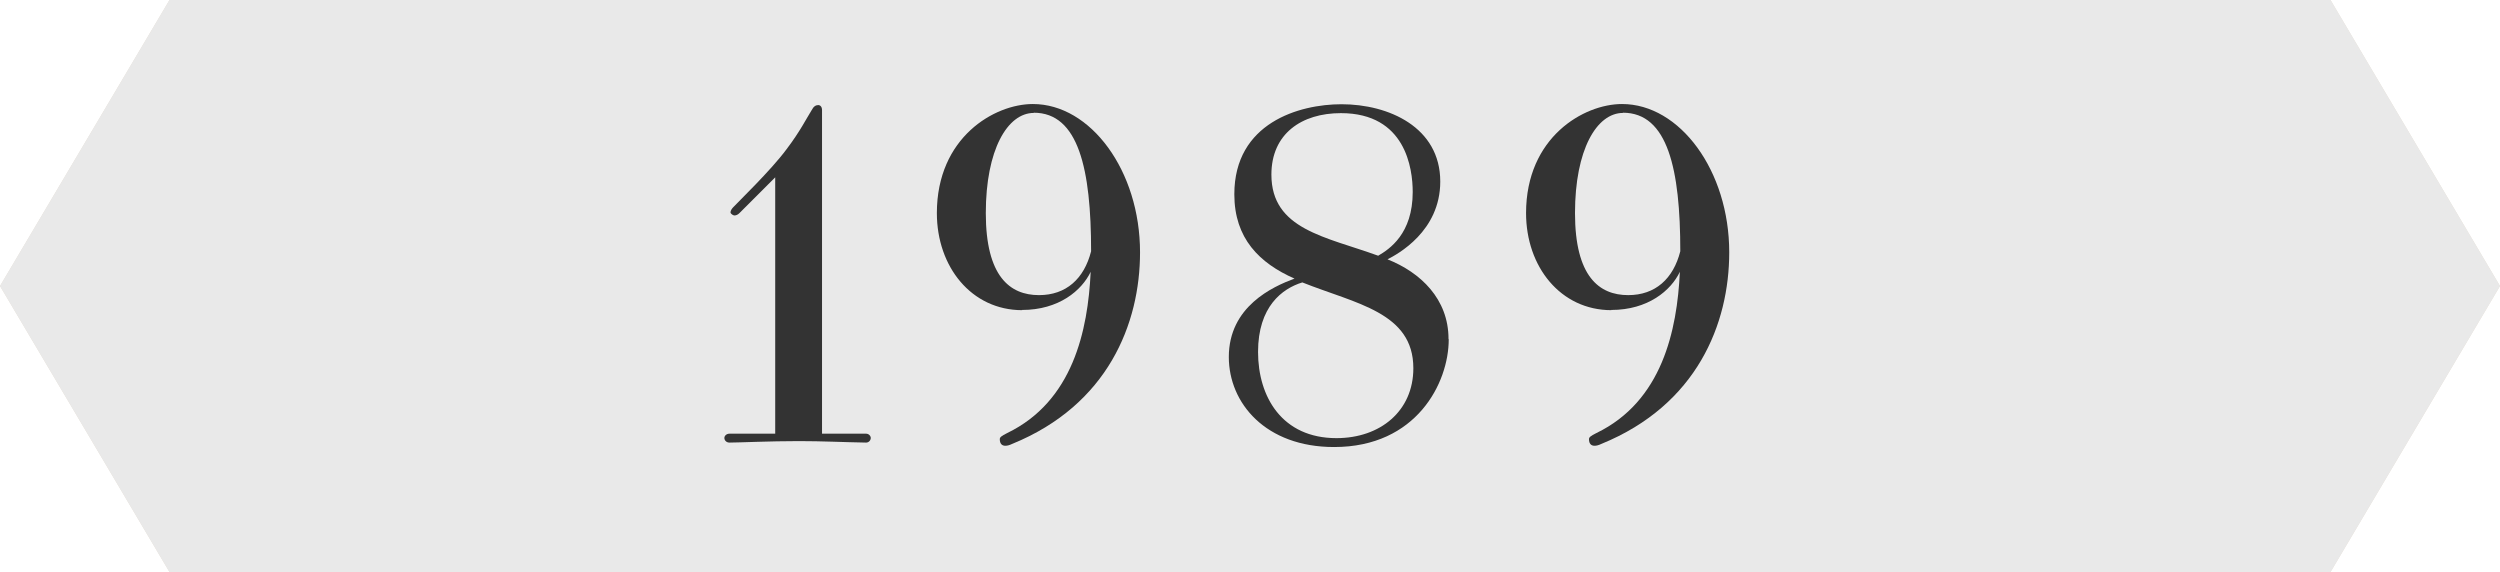
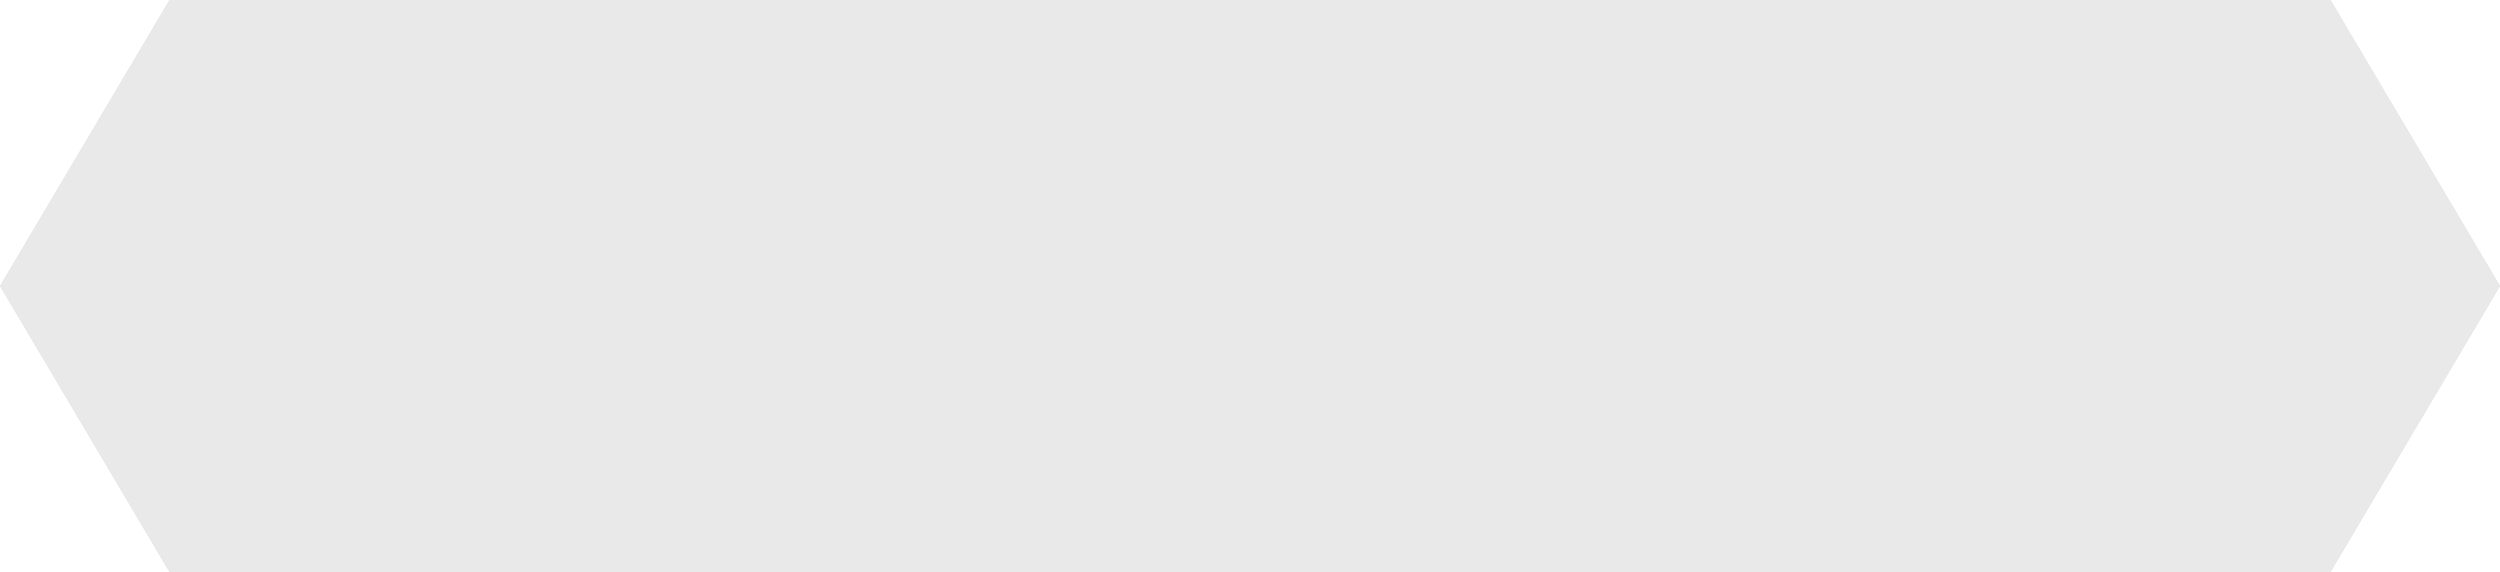
<svg xmlns="http://www.w3.org/2000/svg" id="b" viewBox="0 0 118 27">
  <g id="c">
    <polygon points="110 27 8 27 0 13.5 8 0 110 0 118 13.5 110 27" fill="#e7ded1" stroke-width="0" />
    <polygon points="110 27 8 27 0 13.5 8 0 110 0 118 13.5 110 27" fill="#e9e9e9" stroke-width="0" />
-     <path d="m40.88,20.47c.13,0,.22.11.22.2,0,.11-.09.22-.22.22-1.12-.02-2.07-.07-3.17-.07-1.36,0-2.88.07-3.28.07-.15,0-.24-.11-.24-.22,0-.09.09-.2.24-.2h2.16v-12.1l-1.69,1.69c-.07.07-.15.11-.24.11-.04,0-.18-.07-.18-.15s.07-.18.13-.24c.18-.2,1.78-1.74,2.51-2.73.64-.84.95-1.47,1.19-1.85.09-.18.2-.24.31-.24.09,0,.18.07.18.24v15.27h2.09Z" fill="#333" stroke-width="0" />
-     <path d="m48.25,14.64c-2.4,0-4.03-2.05-4.03-4.58,0-3.59,2.73-5.15,4.53-5.15,2.73,0,5.06,3.15,5.06,7,0,3.37-1.52,7.2-6.03,9.04-.15.07-.24.09-.33.09-.15,0-.26-.09-.26-.31,0-.09.07-.15.35-.29,3.1-1.5,3.81-4.84,3.94-7.61-.42.88-1.5,1.8-3.24,1.8Zm.55-9.31c-1.25,0-2.27,1.74-2.27,4.73s1.14,3.87,2.51,3.87c1.28,0,2.13-.77,2.46-2.07,0-3.87-.59-6.54-2.71-6.54Z" fill="#333" stroke-width="0" />
-     <path d="m68.38,16.02c0,2.05-1.52,5.08-5.41,5.08-3.23,0-4.97-2.07-4.97-4.25,0-2.38,2.07-3.32,3.1-3.7-1.65-.73-2.84-1.89-2.84-3.98,0-3.37,3.06-4.25,5.06-4.25,2.22,0,4.66,1.08,4.66,3.65,0,2.35-2.02,3.43-2.49,3.67,1.56.62,2.88,1.87,2.88,3.76Zm-9,.59c0,2.13,1.14,4.07,3.7,4.07,2.07,0,3.63-1.28,3.63-3.3,0-2.64-2.71-3.04-5.24-4.05-.95.29-2.09,1.14-2.09,3.28Zm7.3-7.55c0-1.1-.33-3.72-3.39-3.72-1.85,0-3.28.97-3.28,2.9,0,2.6,2.57,2.93,5.04,3.83.53-.31,1.63-1.03,1.63-3.01Z" fill="#333" stroke-width="0" />
-     <path d="m76.06,14.64c-2.4,0-4.03-2.05-4.03-4.58,0-3.59,2.73-5.15,4.53-5.15,2.73,0,5.06,3.15,5.06,7,0,3.37-1.52,7.2-6.03,9.04-.15.07-.24.09-.33.09-.15,0-.26-.09-.26-.31,0-.09.07-.15.35-.29,3.1-1.5,3.81-4.84,3.94-7.61-.42.88-1.5,1.8-3.24,1.8Zm.55-9.31c-1.25,0-2.27,1.74-2.27,4.73s1.14,3.87,2.51,3.87c1.28,0,2.13-.77,2.46-2.07,0-3.87-.59-6.54-2.71-6.54Z" fill="#333" stroke-width="0" />
  </g>
</svg>